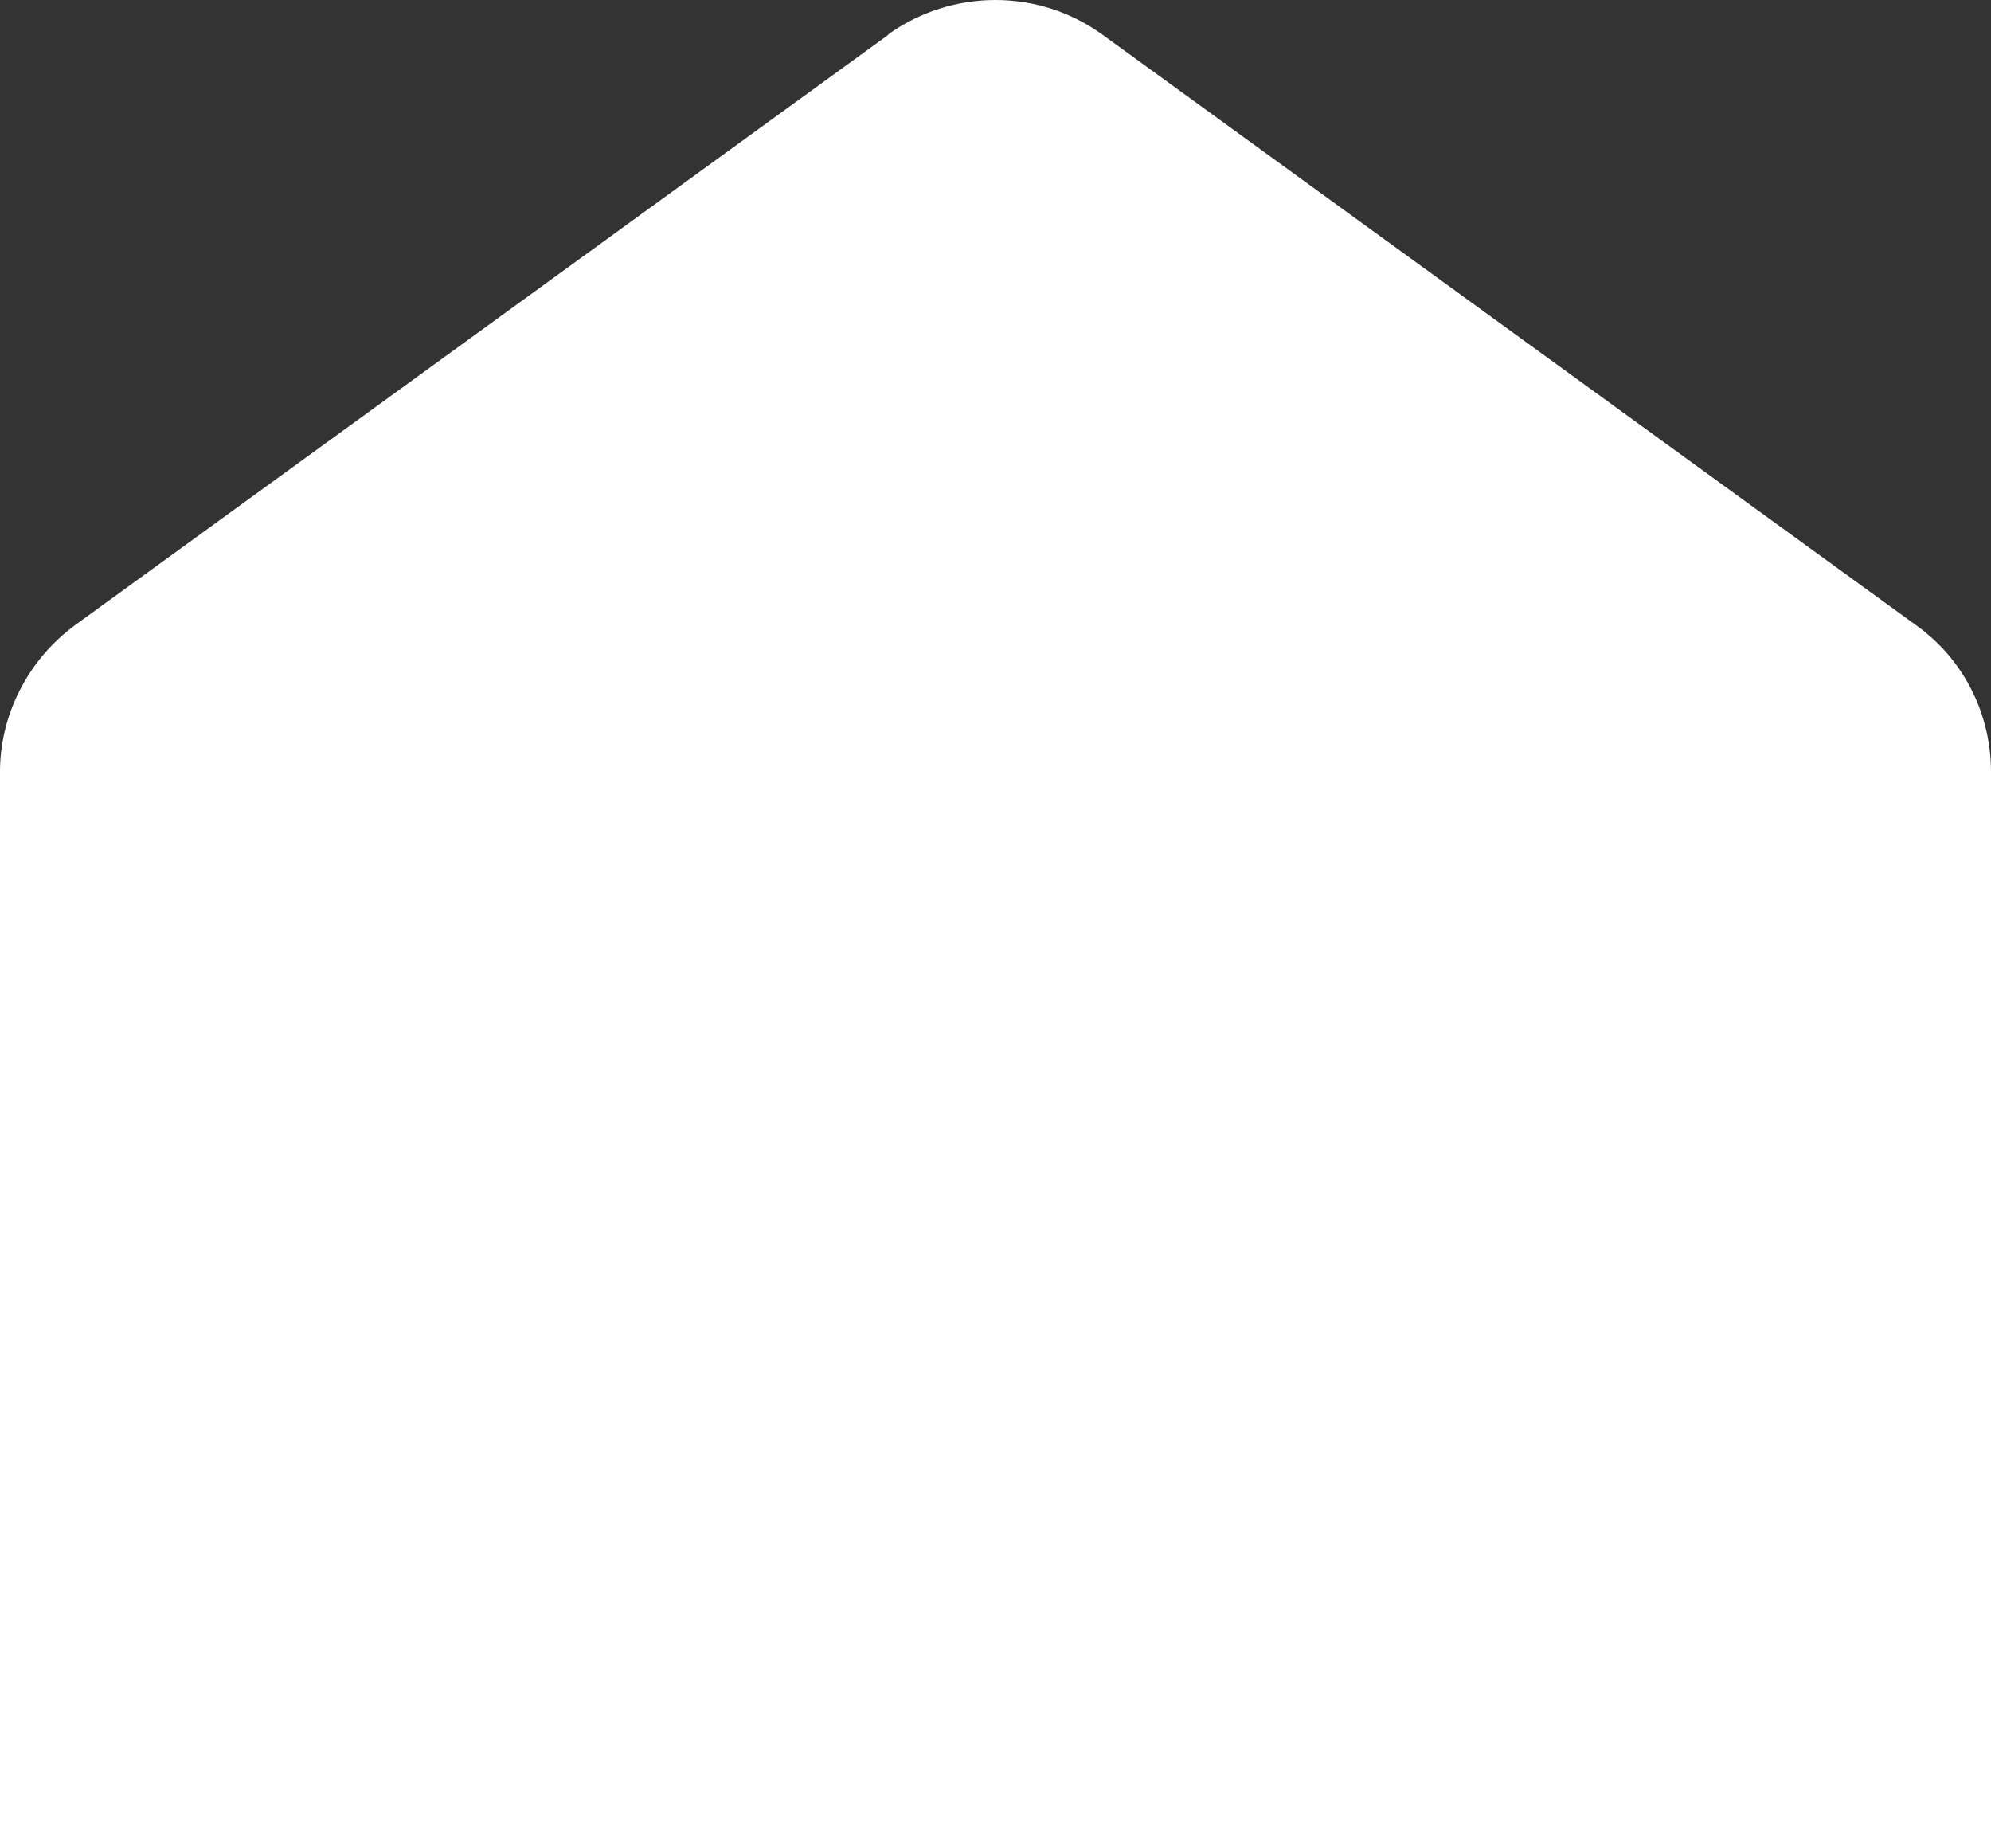
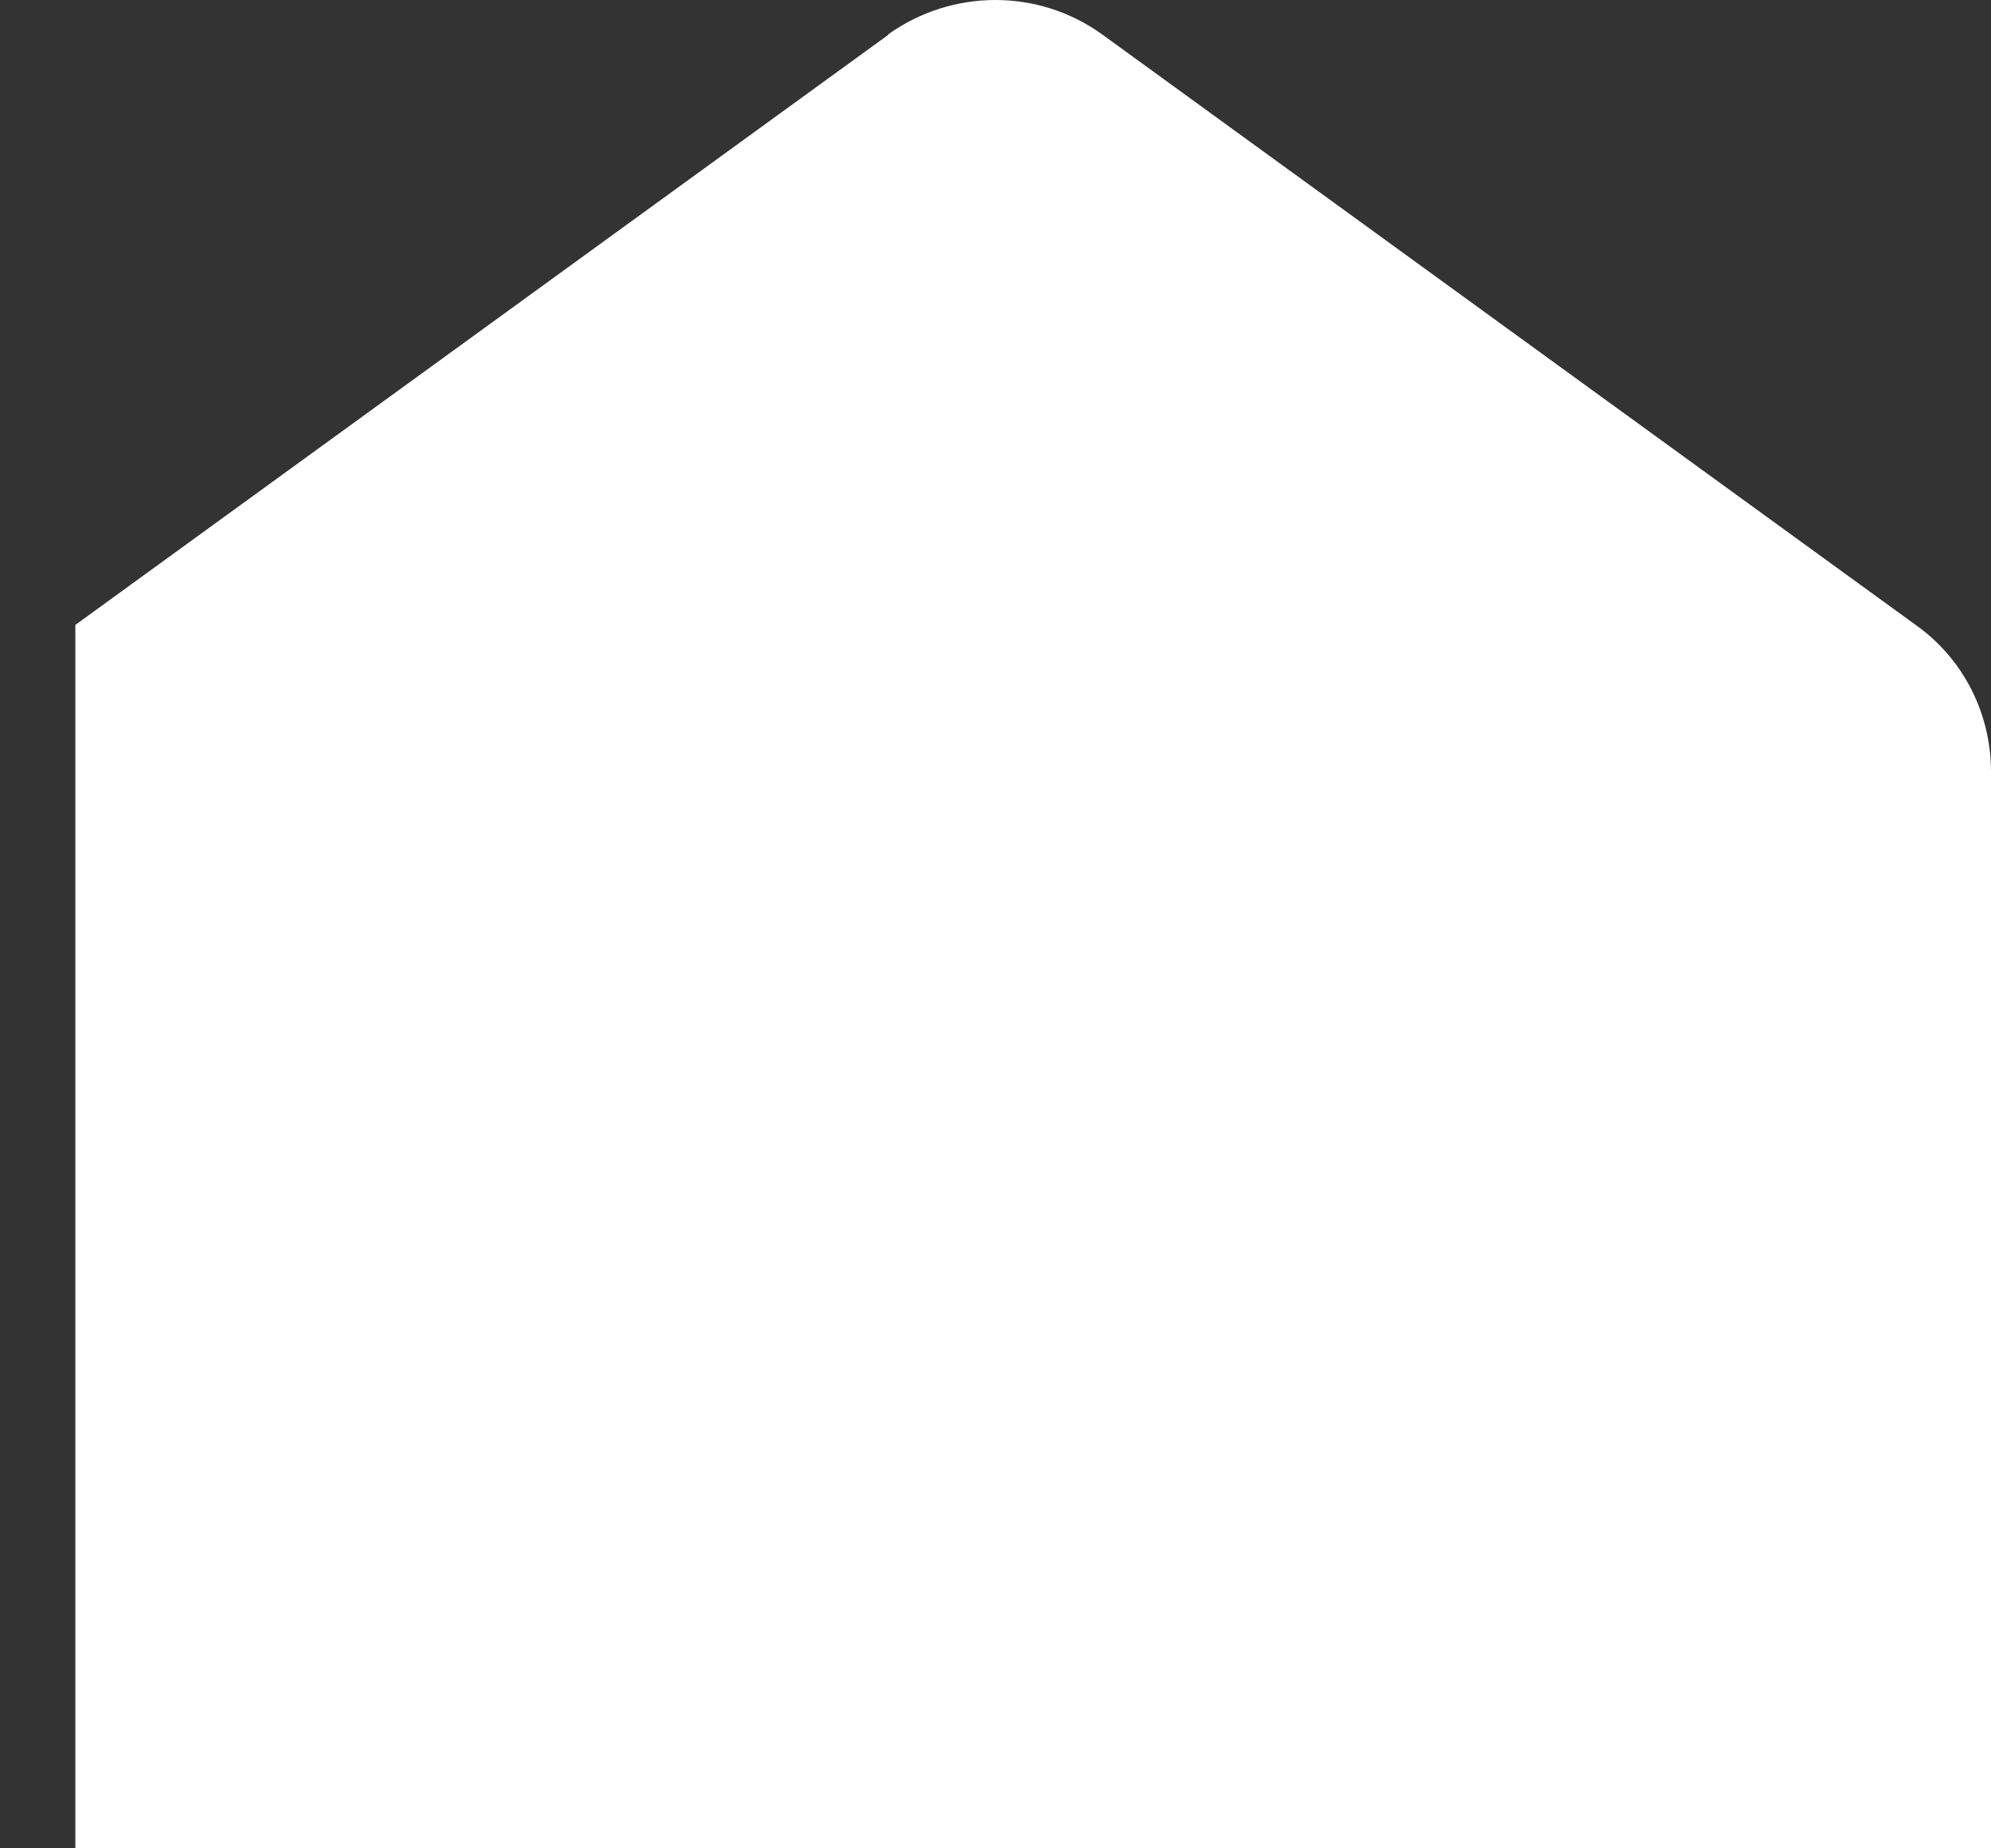
<svg xmlns="http://www.w3.org/2000/svg" width="139" height="129" viewBox="0 0 139 129" fill="none">
  <rect x="0" y="0" width="139" height="129" fill="#333333" stroke="none" />
-   <path d="M62.044 2.41L5.26 43.62C1.991 46.018 0 49.843 0 53.872V129H139V53.872C139 49.792 137.06 45.967 133.74 43.62L76.956 2.41C72.513 -0.803 66.487 -0.803 61.993 2.41H62.044Z" fill="white" />
+   <path d="M62.044 2.41L5.26 43.62V129H139V53.872C139 49.792 137.06 45.967 133.74 43.62L76.956 2.41C72.513 -0.803 66.487 -0.803 61.993 2.41H62.044Z" fill="white" />
</svg>